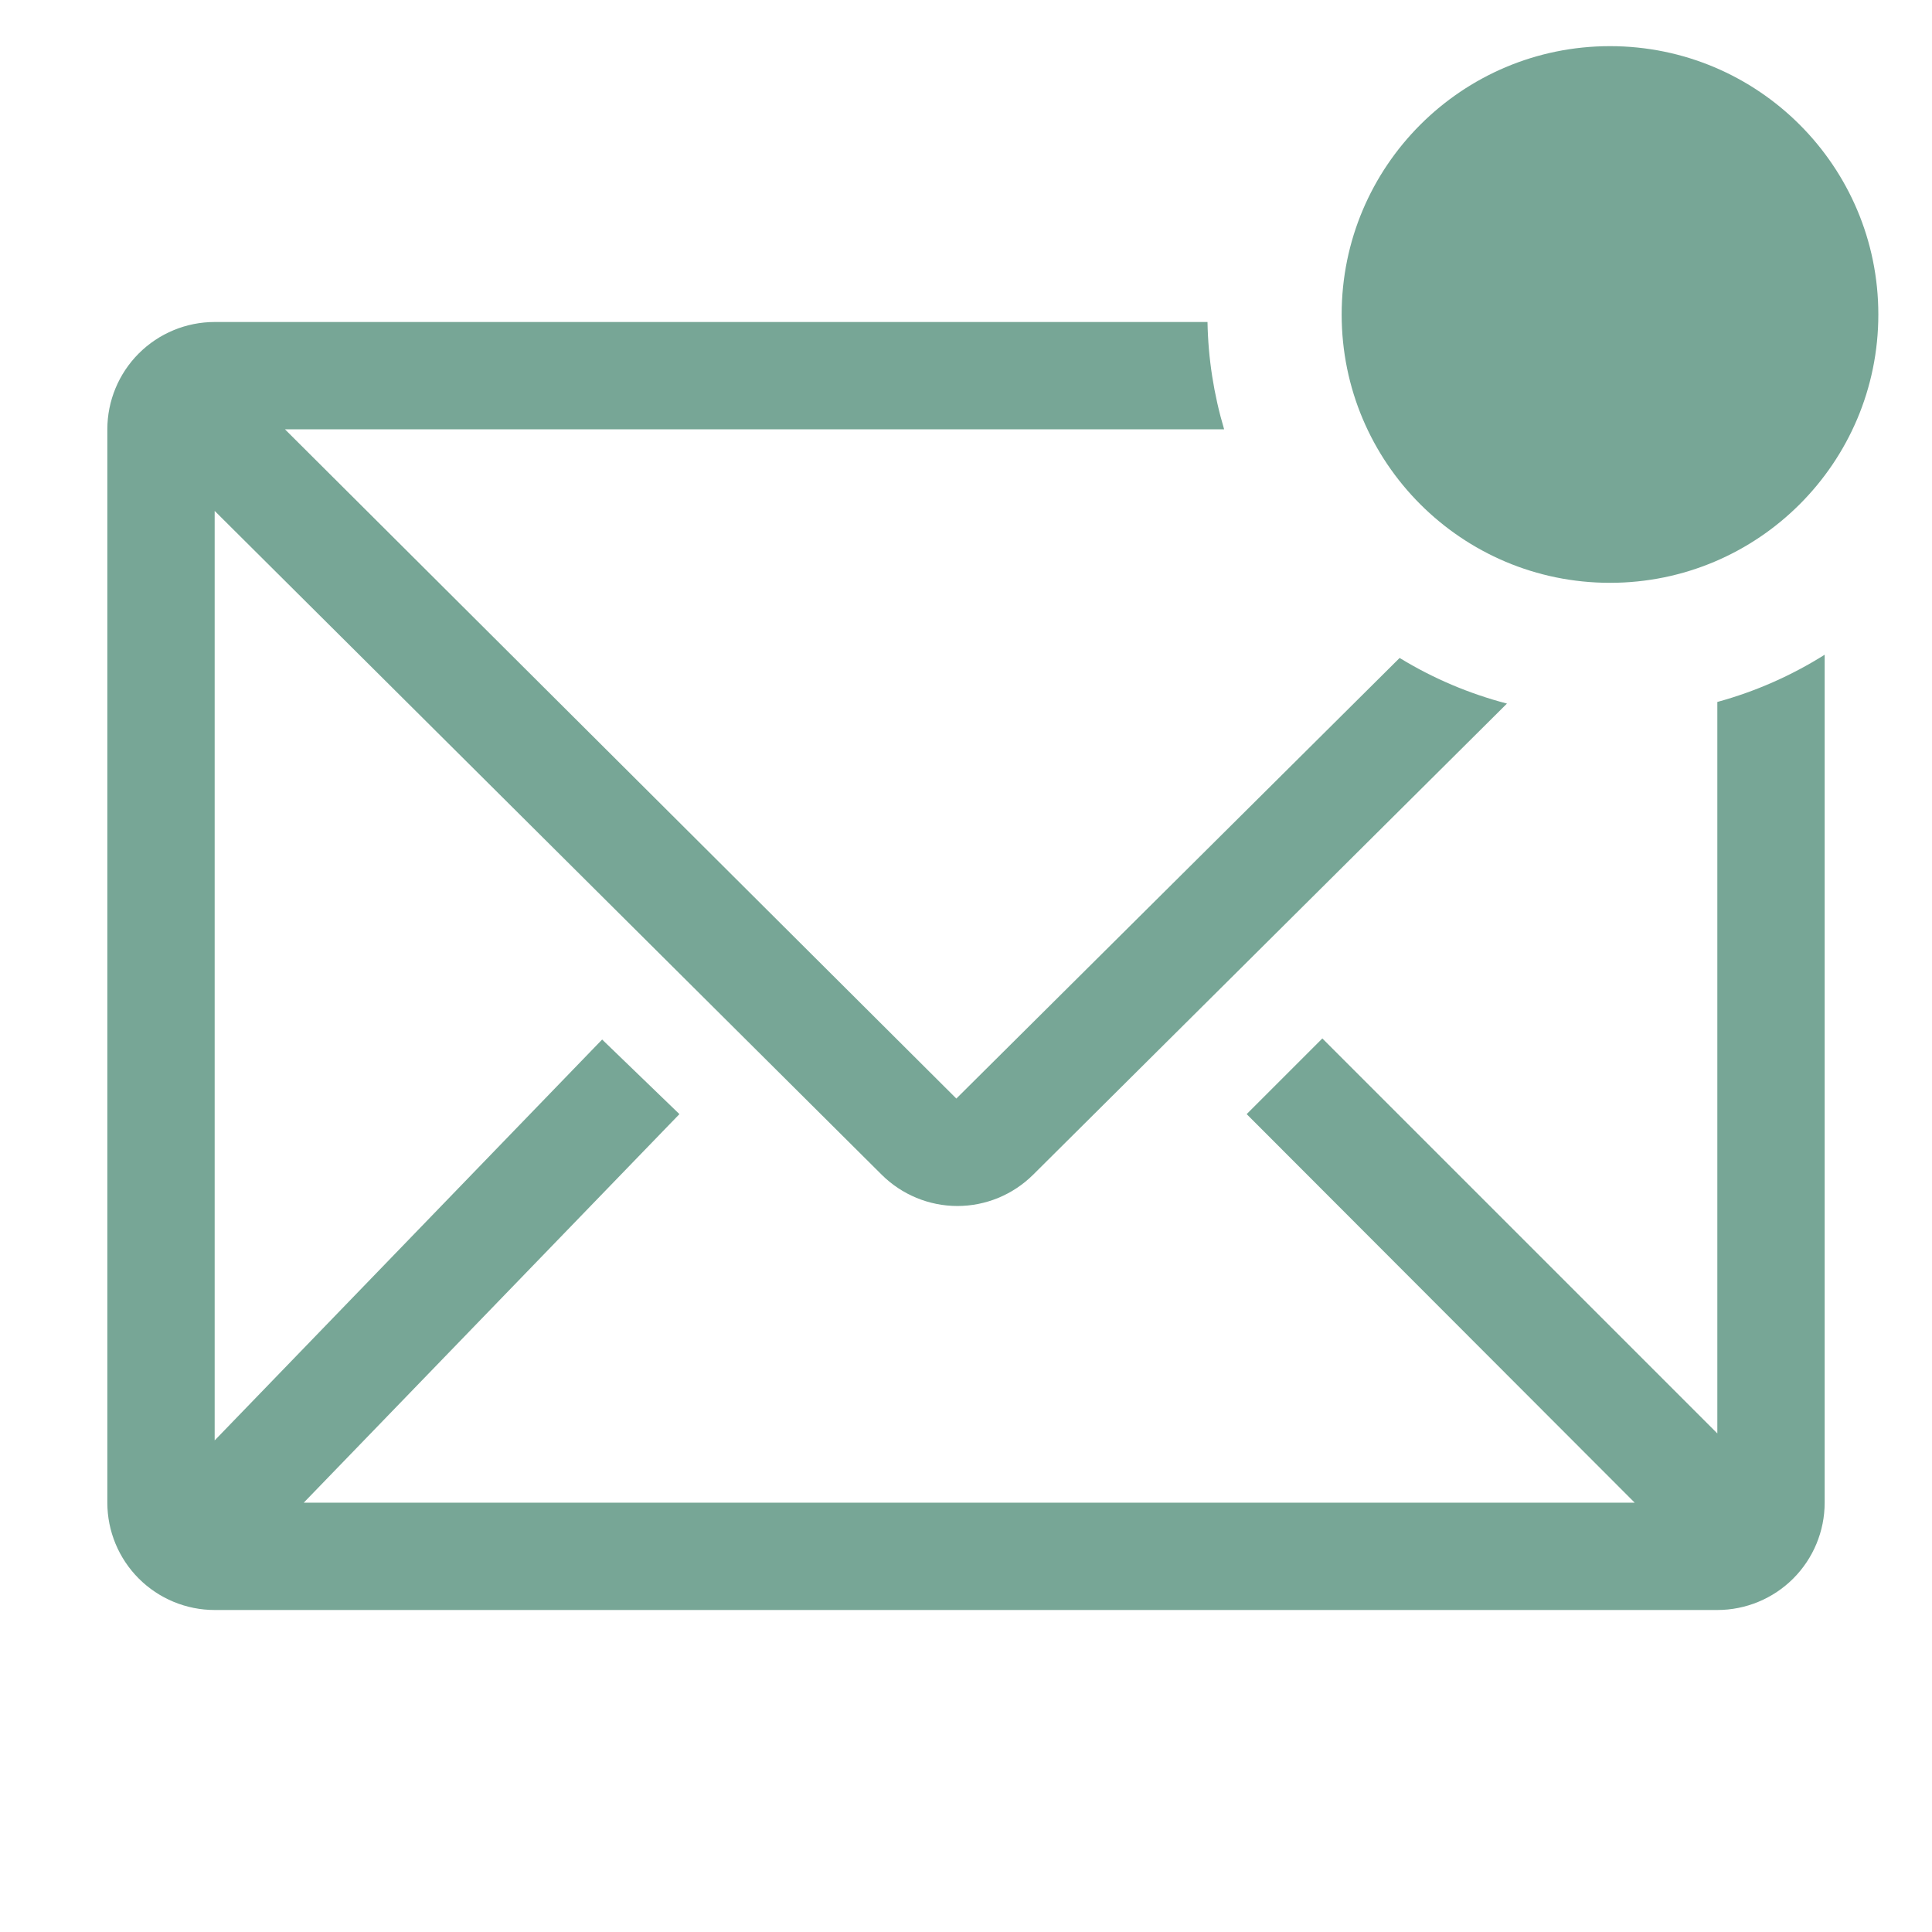
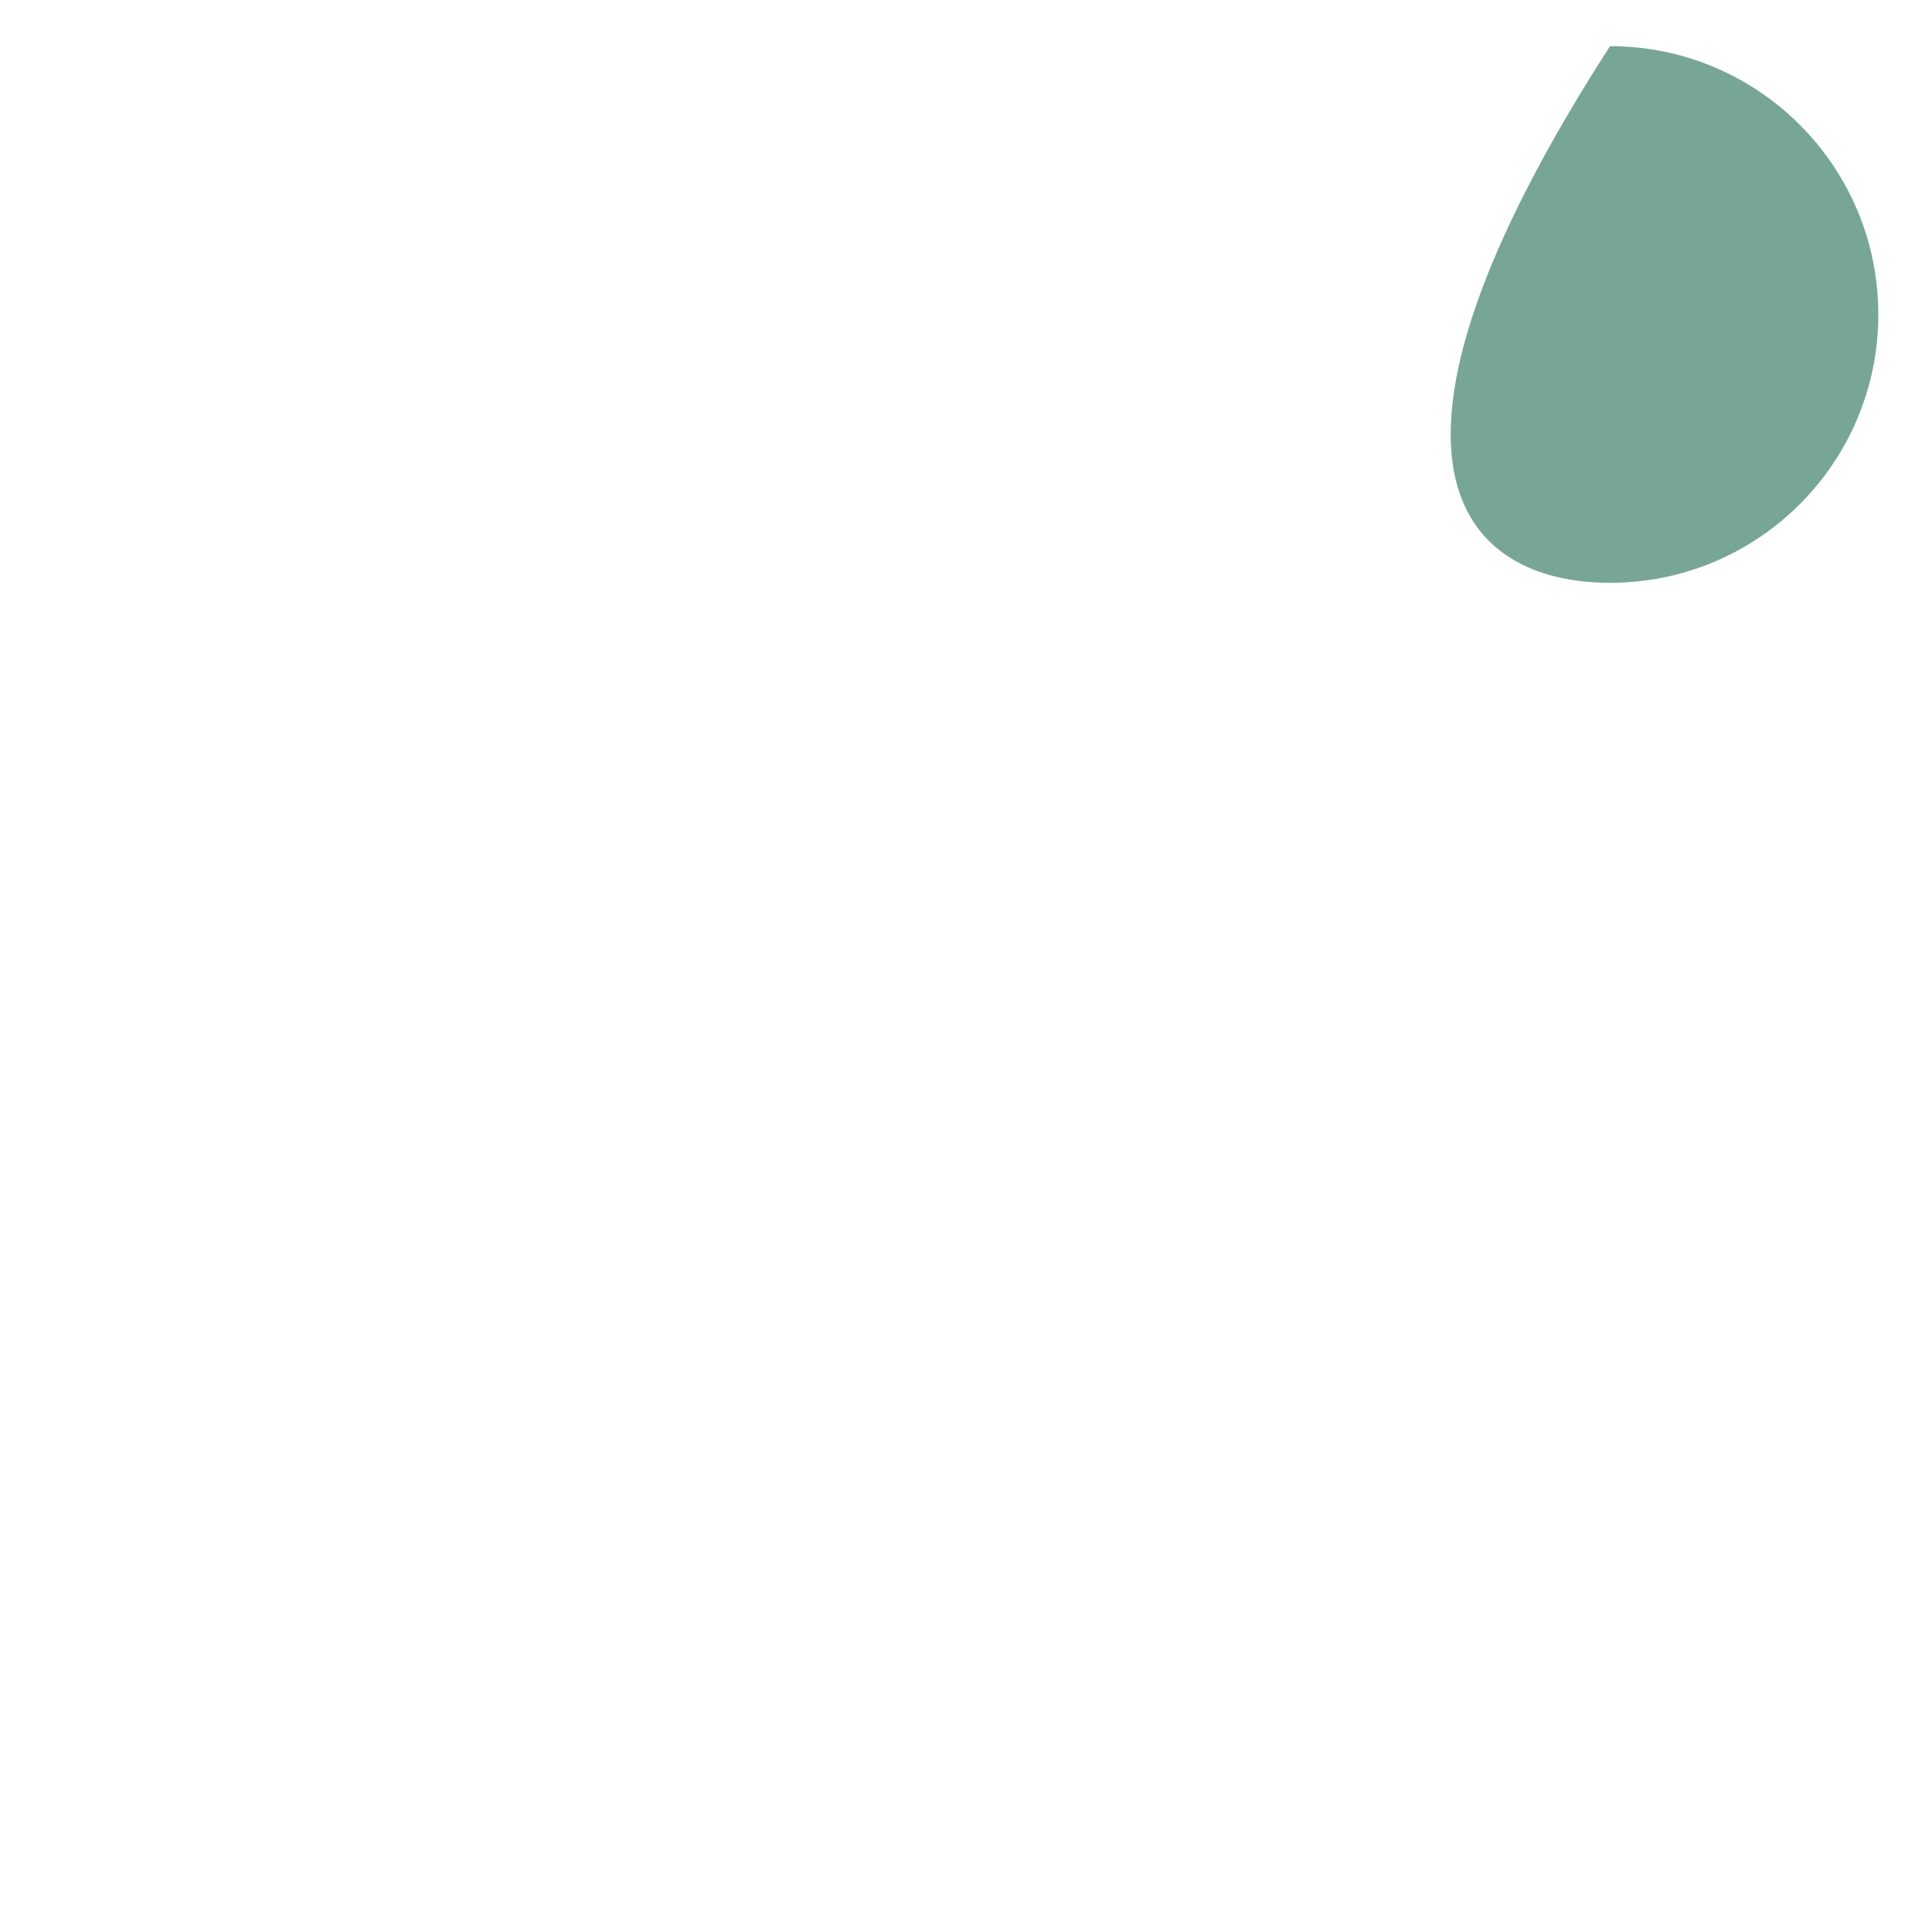
<svg xmlns="http://www.w3.org/2000/svg" width="36" height="36" viewBox="0 0 36 36" fill="none">
  <g clip-path="url(#clip0_94_16)">
-     <path d="M32 13.08V26.71L24.64 19.35L23.23 20.76L30.46 28H5.66L12.66 20.76L11.22 19.37L4 26.84V9.52L16.43 21.89C16.805 22.262 17.312 22.472 17.84 22.472C18.368 22.472 18.875 22.262 19.25 21.89L28.08 13.11C27.375 12.926 26.701 12.64 26.08 12.26L17.82 20.47L5.31 8H22.81C22.617 7.35 22.512 6.678 22.5 6H4C3.47 6 2.961 6.211 2.586 6.586C2.211 6.961 2 7.47 2 8V28C2 28.53 2.211 29.039 2.586 29.414C2.961 29.789 3.47 30 4 30H32C32.53 30 33.039 29.789 33.414 29.414C33.789 29.039 34 28.53 34 28V12.2C33.38 12.59 32.706 12.887 32 13.08Z" fill="#77A696" />
-     <path d="M30 10.86C32.761 10.86 35 8.622 35 5.86C35 3.099 32.761 0.86 30 0.86C27.239 0.86 25 3.099 25 5.86C25 8.622 27.239 10.86 30 10.86Z" fill="#77A696" />
+     <path d="M30 10.86C32.761 10.86 35 8.622 35 5.86C35 3.099 32.761 0.86 30 0.86C25 8.622 27.239 10.86 30 10.86Z" fill="#77A696" />
  </g>
  <defs>
    <clipPath id="clip0_94_16">
      <rect width="36" height="36" fill="white" />
    </clipPath>
  </defs>
</svg>